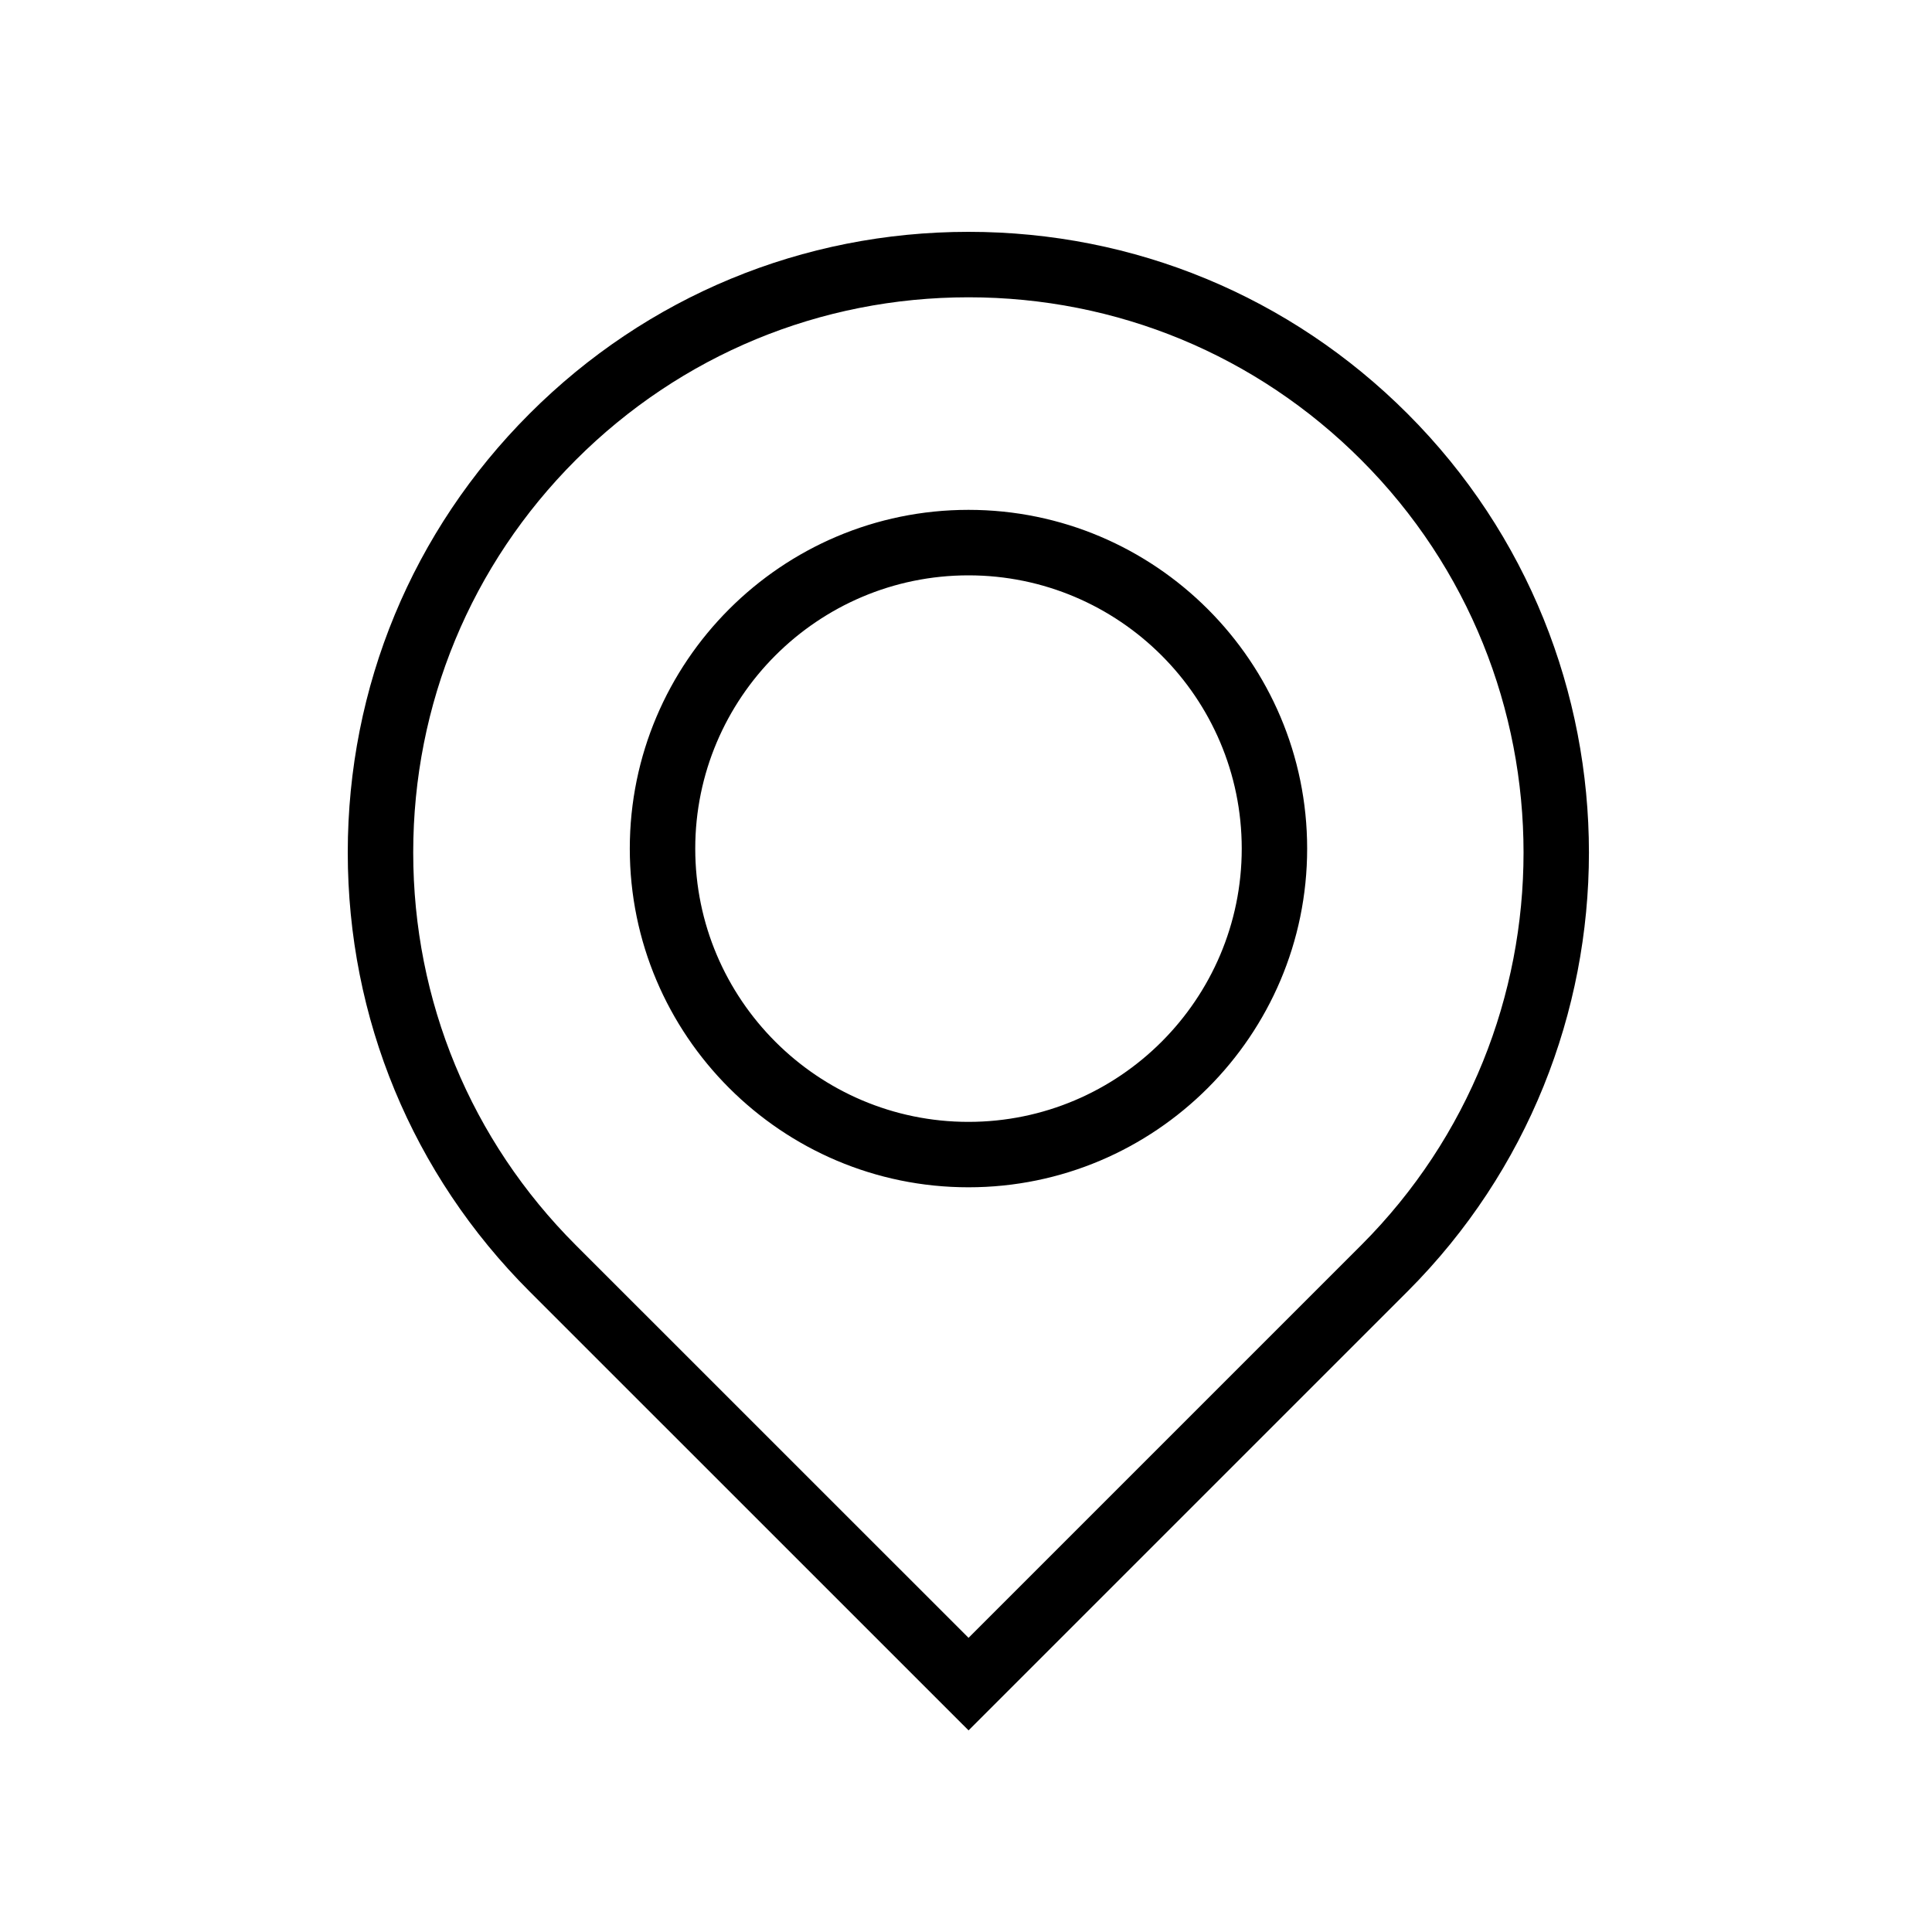
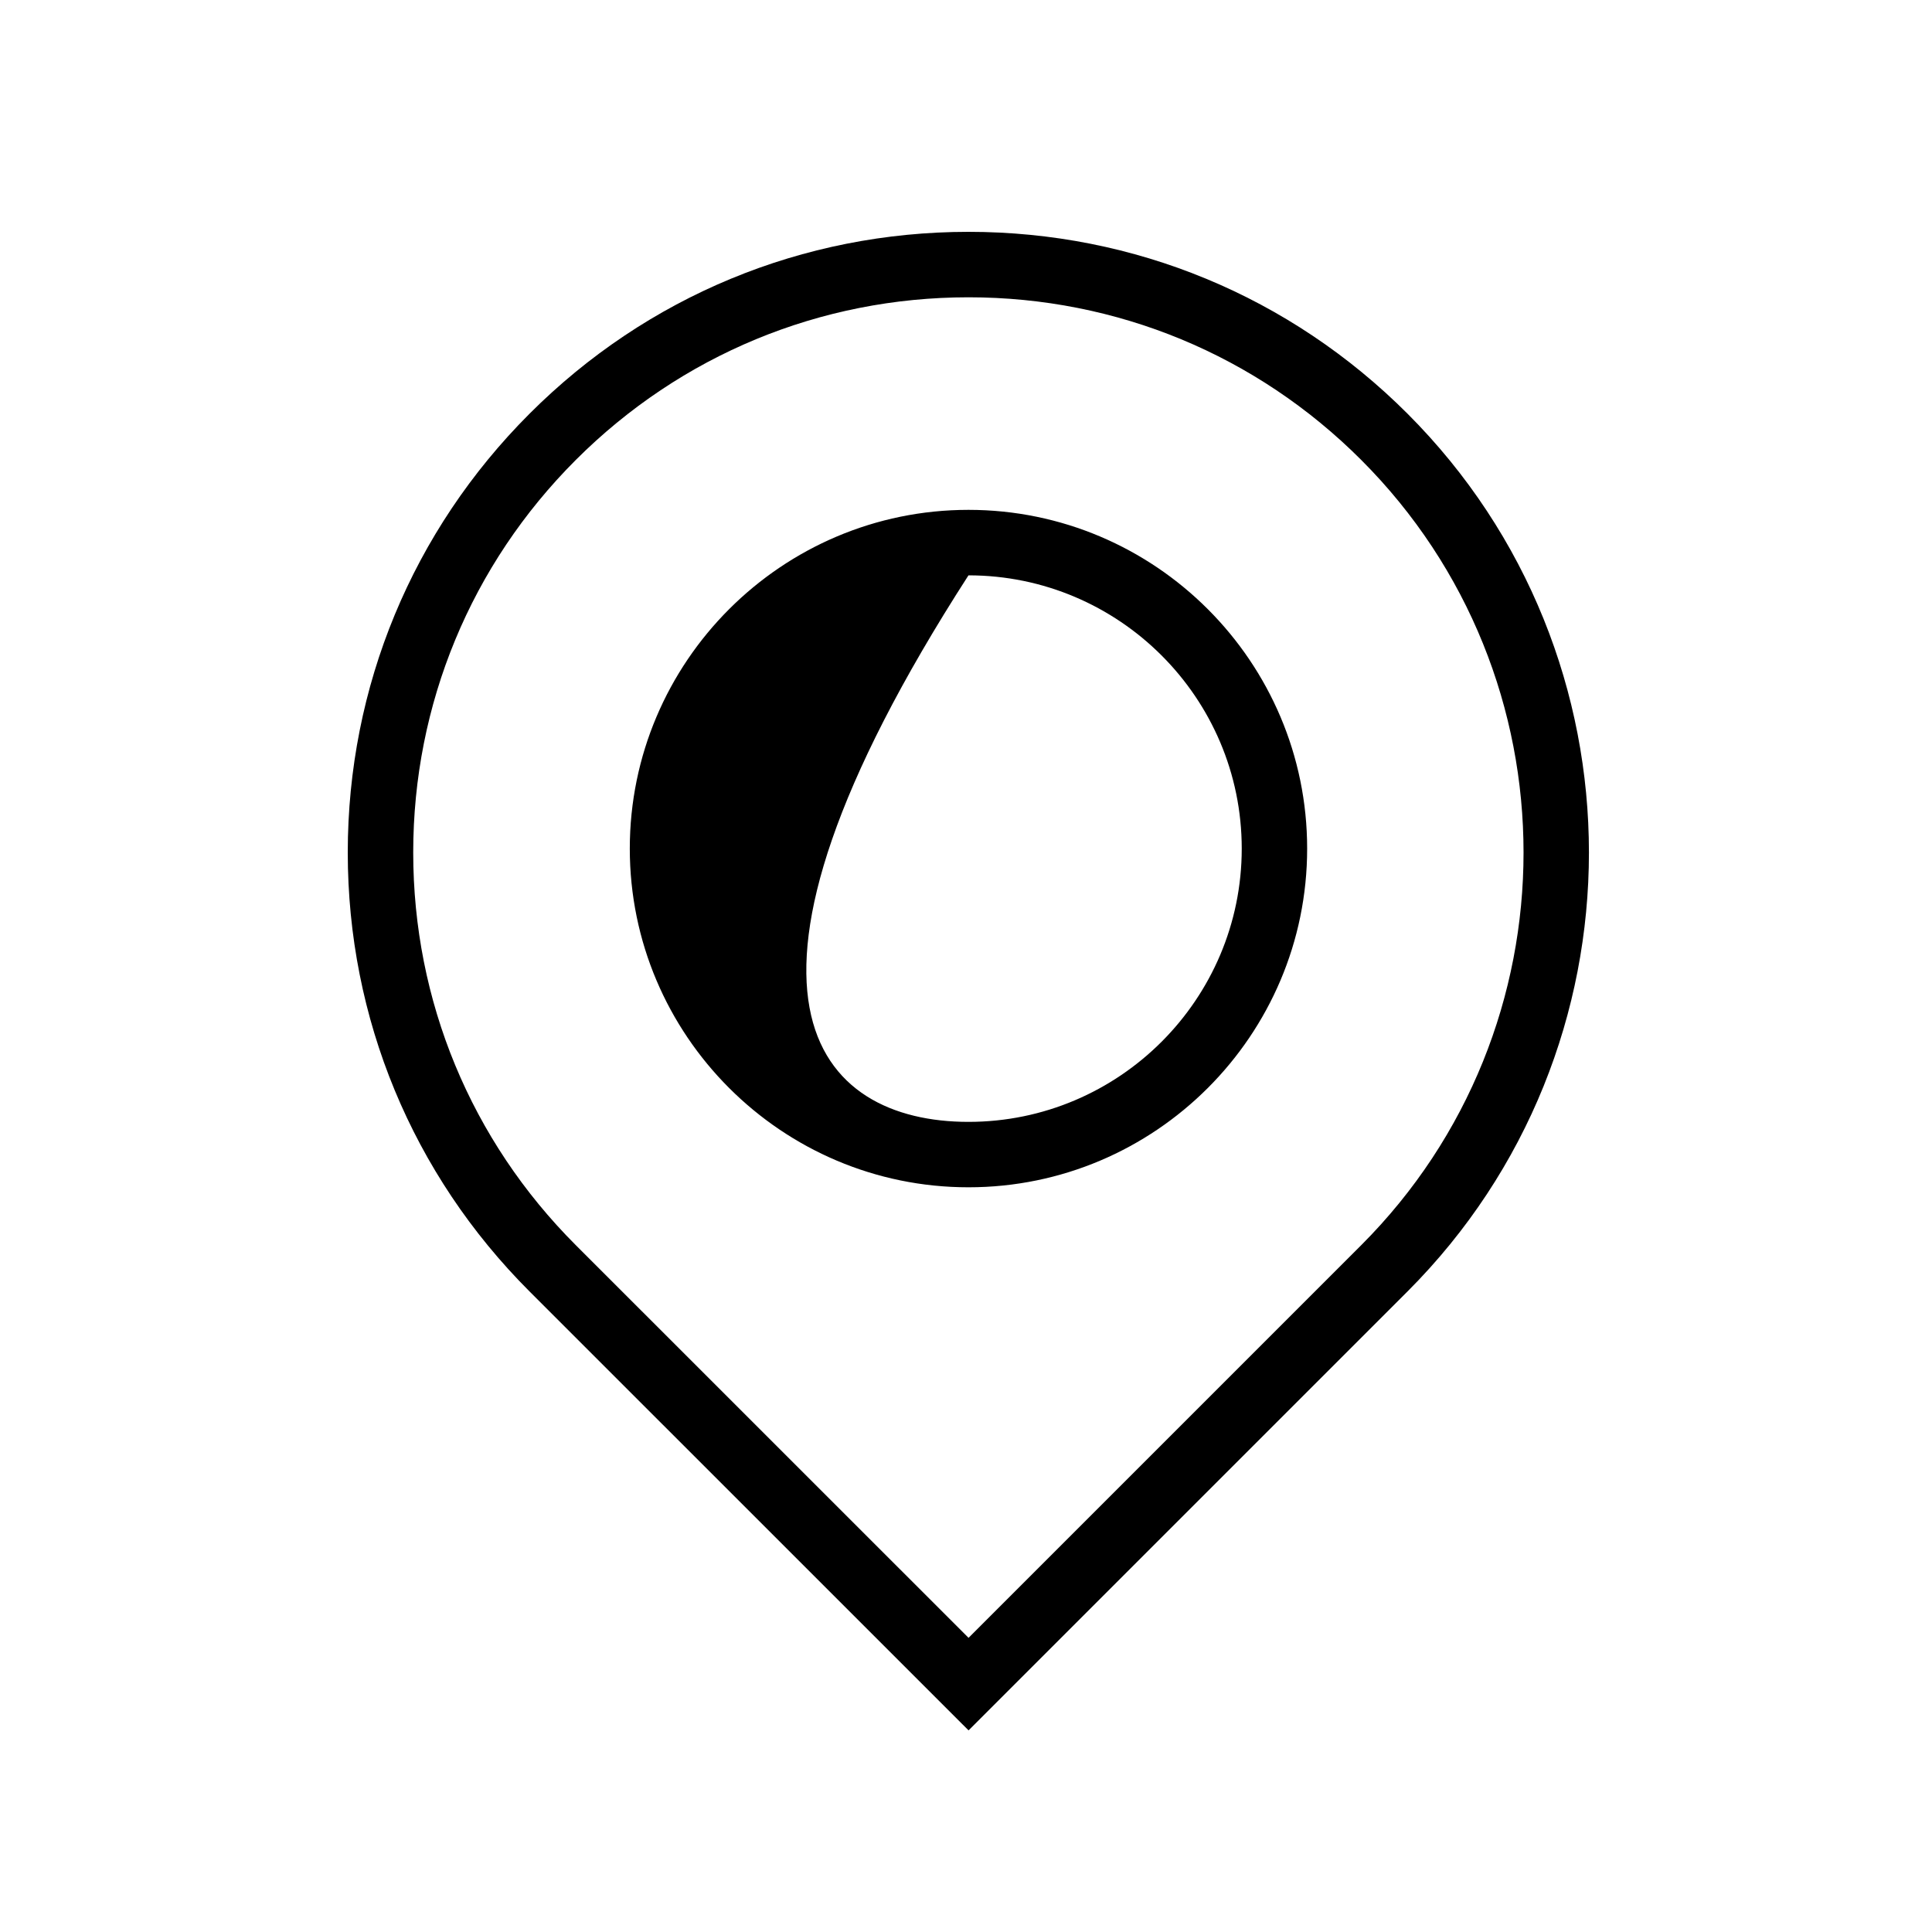
<svg xmlns="http://www.w3.org/2000/svg" width="50" height="50" viewBox="0 0 50 50" fill="none">
-   <path d="M25.066 44.782L13.706 33.424C10.67 30.389 9 26.353 9 22.063C9 17.773 10.671 13.739 13.706 10.705C16.739 7.671 20.774 6 25.065 6C29.357 6 33.39 7.671 36.425 10.705C42.687 16.967 42.687 27.159 36.425 33.424L25.066 44.782ZM25.065 7.694C21.227 7.694 17.618 9.188 14.903 11.902C12.188 14.616 10.694 18.225 10.694 22.063C10.694 25.902 12.188 29.512 14.903 32.226L25.066 42.387L35.227 32.226C40.83 26.621 40.83 17.505 35.227 11.902C32.514 9.188 28.905 7.694 25.065 7.694ZM25.064 30.727C20.231 30.727 16.299 26.794 16.299 21.962C16.299 17.128 20.231 13.195 25.064 13.195C29.897 13.195 33.829 17.128 33.829 21.962C33.829 26.794 29.897 30.727 25.064 30.727ZM25.064 14.89C21.165 14.89 17.993 18.062 17.993 21.962C17.993 25.861 21.165 29.034 25.064 29.034C28.964 29.034 32.136 25.861 32.136 21.962C32.136 18.062 28.964 14.89 25.064 14.89Z" fill="black" />
+   <path d="M25.066 44.782L13.706 33.424C10.67 30.389 9 26.353 9 22.063C9 17.773 10.671 13.739 13.706 10.705C16.739 7.671 20.774 6 25.065 6C29.357 6 33.39 7.671 36.425 10.705C42.687 16.967 42.687 27.159 36.425 33.424L25.066 44.782ZM25.065 7.694C21.227 7.694 17.618 9.188 14.903 11.902C12.188 14.616 10.694 18.225 10.694 22.063C10.694 25.902 12.188 29.512 14.903 32.226L25.066 42.387L35.227 32.226C40.83 26.621 40.83 17.505 35.227 11.902C32.514 9.188 28.905 7.694 25.065 7.694ZM25.064 30.727C20.231 30.727 16.299 26.794 16.299 21.962C16.299 17.128 20.231 13.195 25.064 13.195C29.897 13.195 33.829 17.128 33.829 21.962C33.829 26.794 29.897 30.727 25.064 30.727ZM25.064 14.89C17.993 25.861 21.165 29.034 25.064 29.034C28.964 29.034 32.136 25.861 32.136 21.962C32.136 18.062 28.964 14.89 25.064 14.89Z" fill="black" />
</svg>